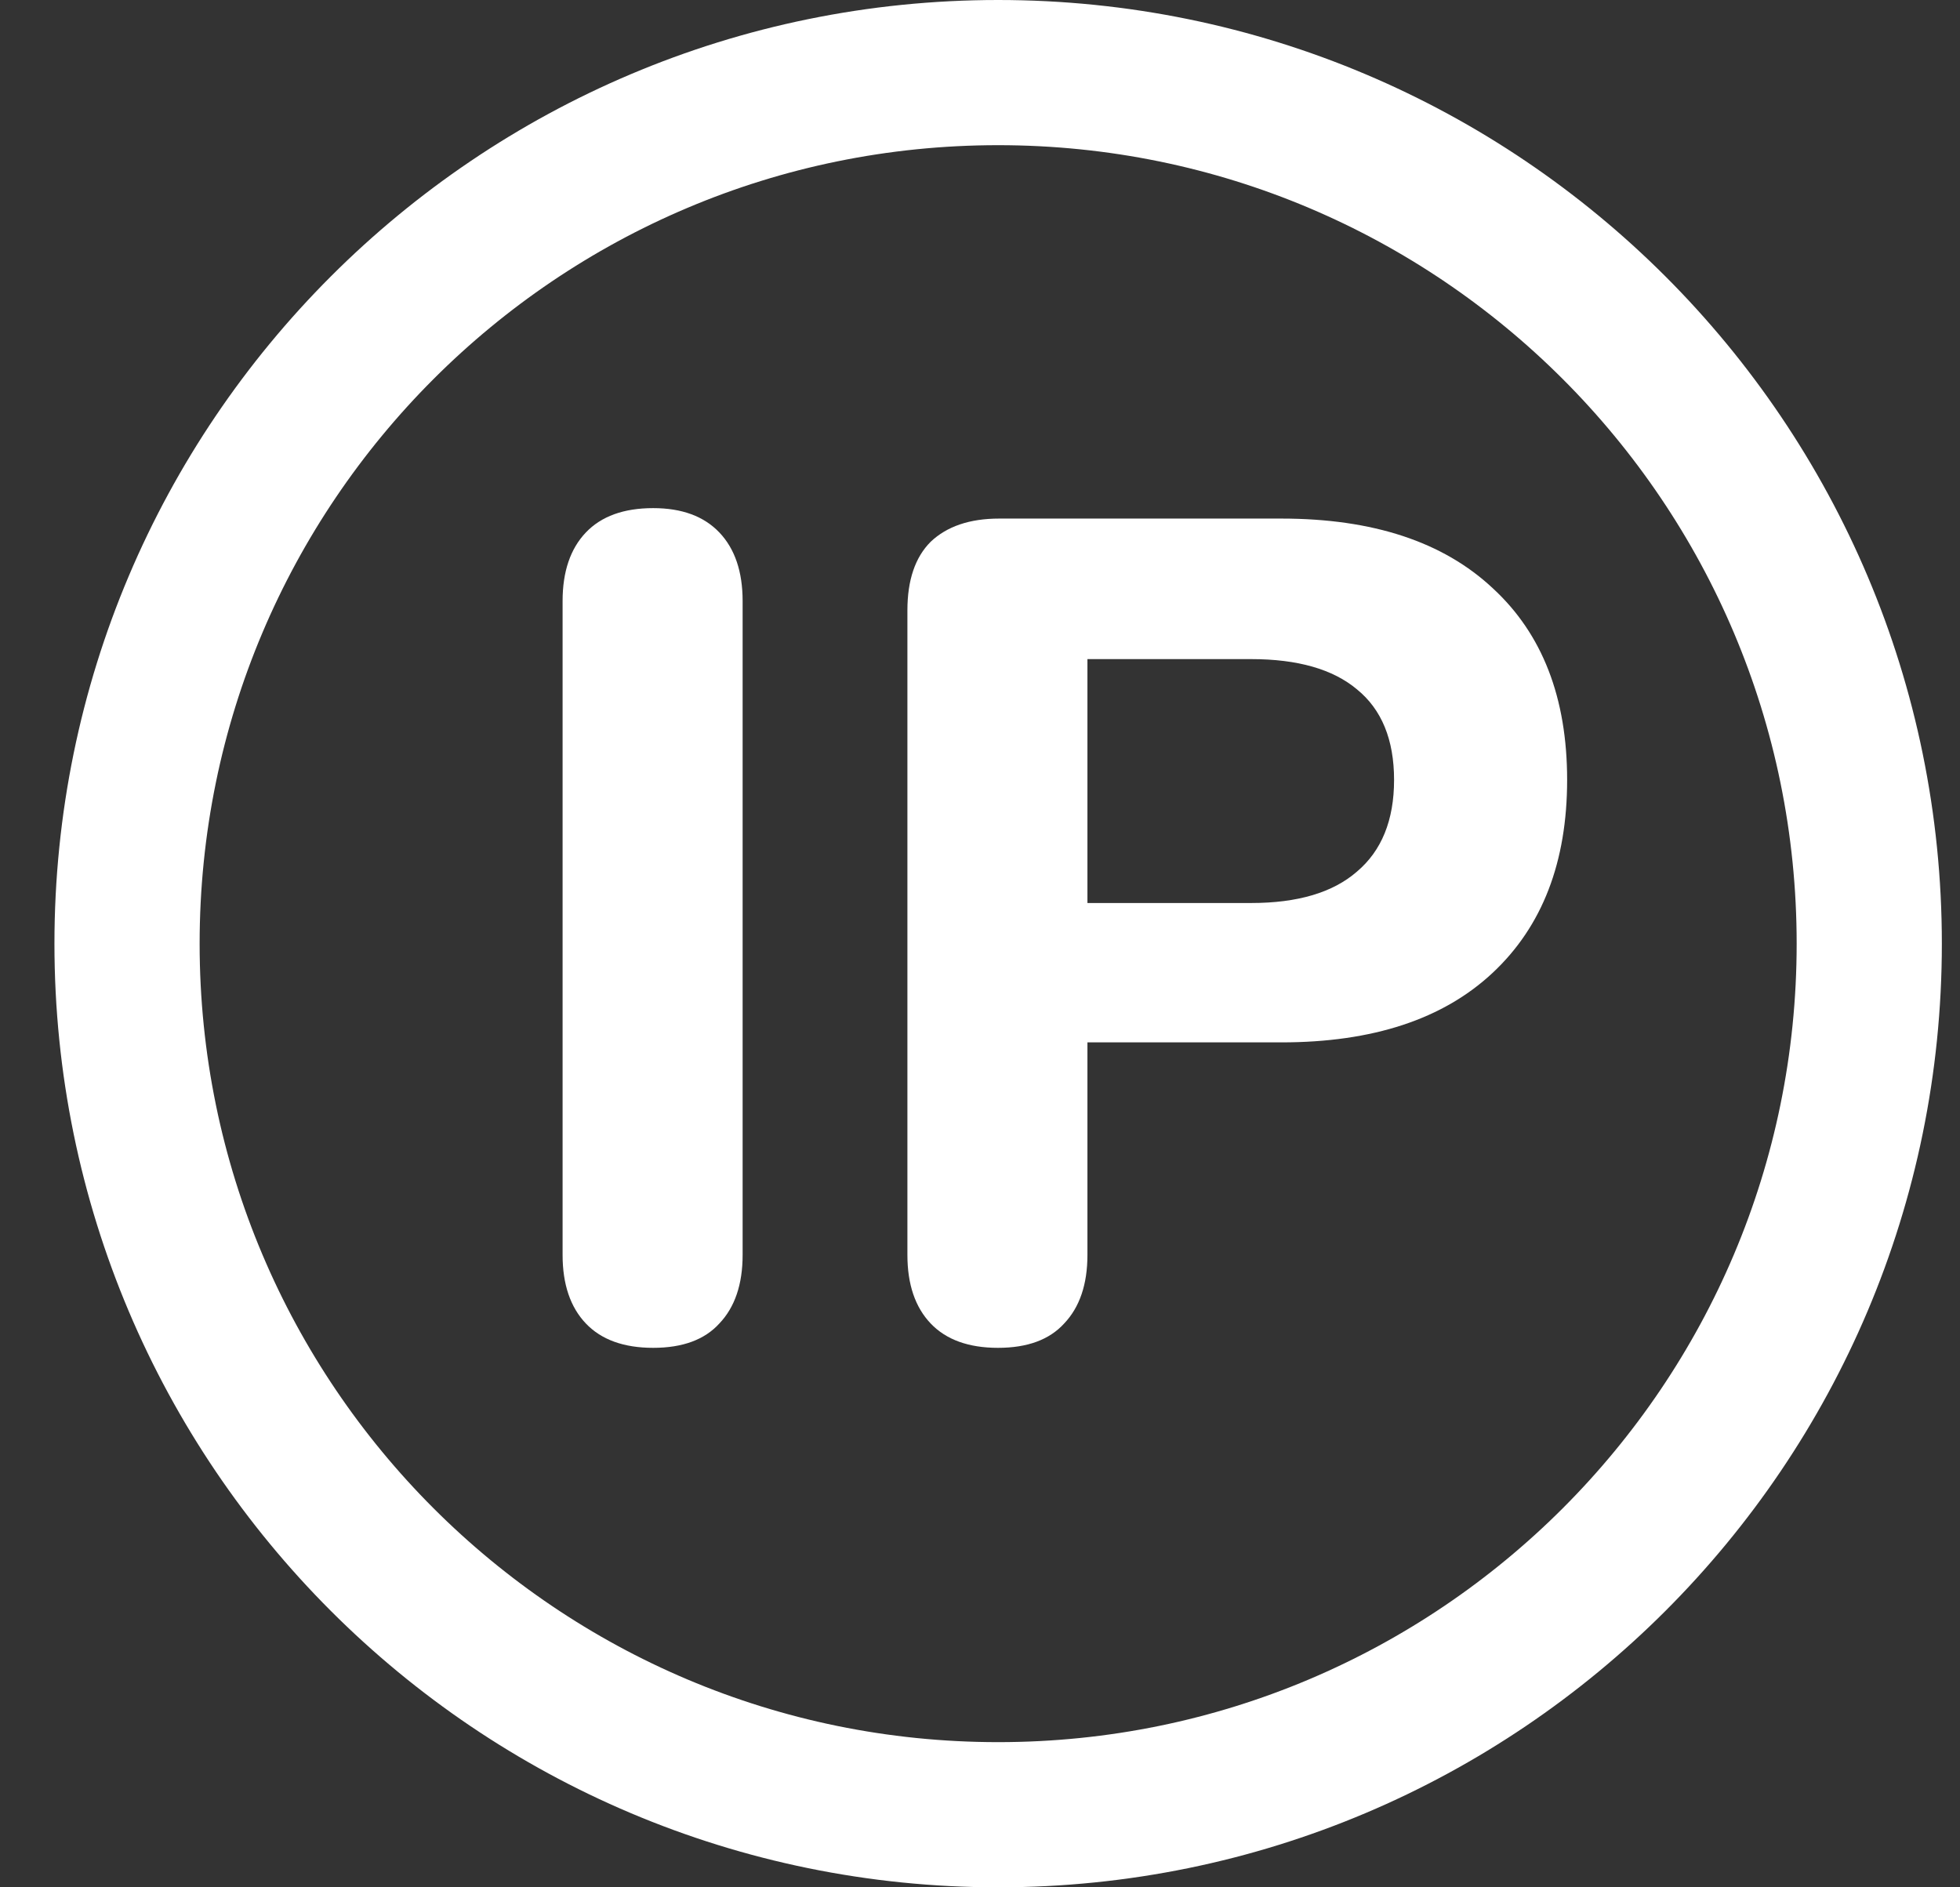
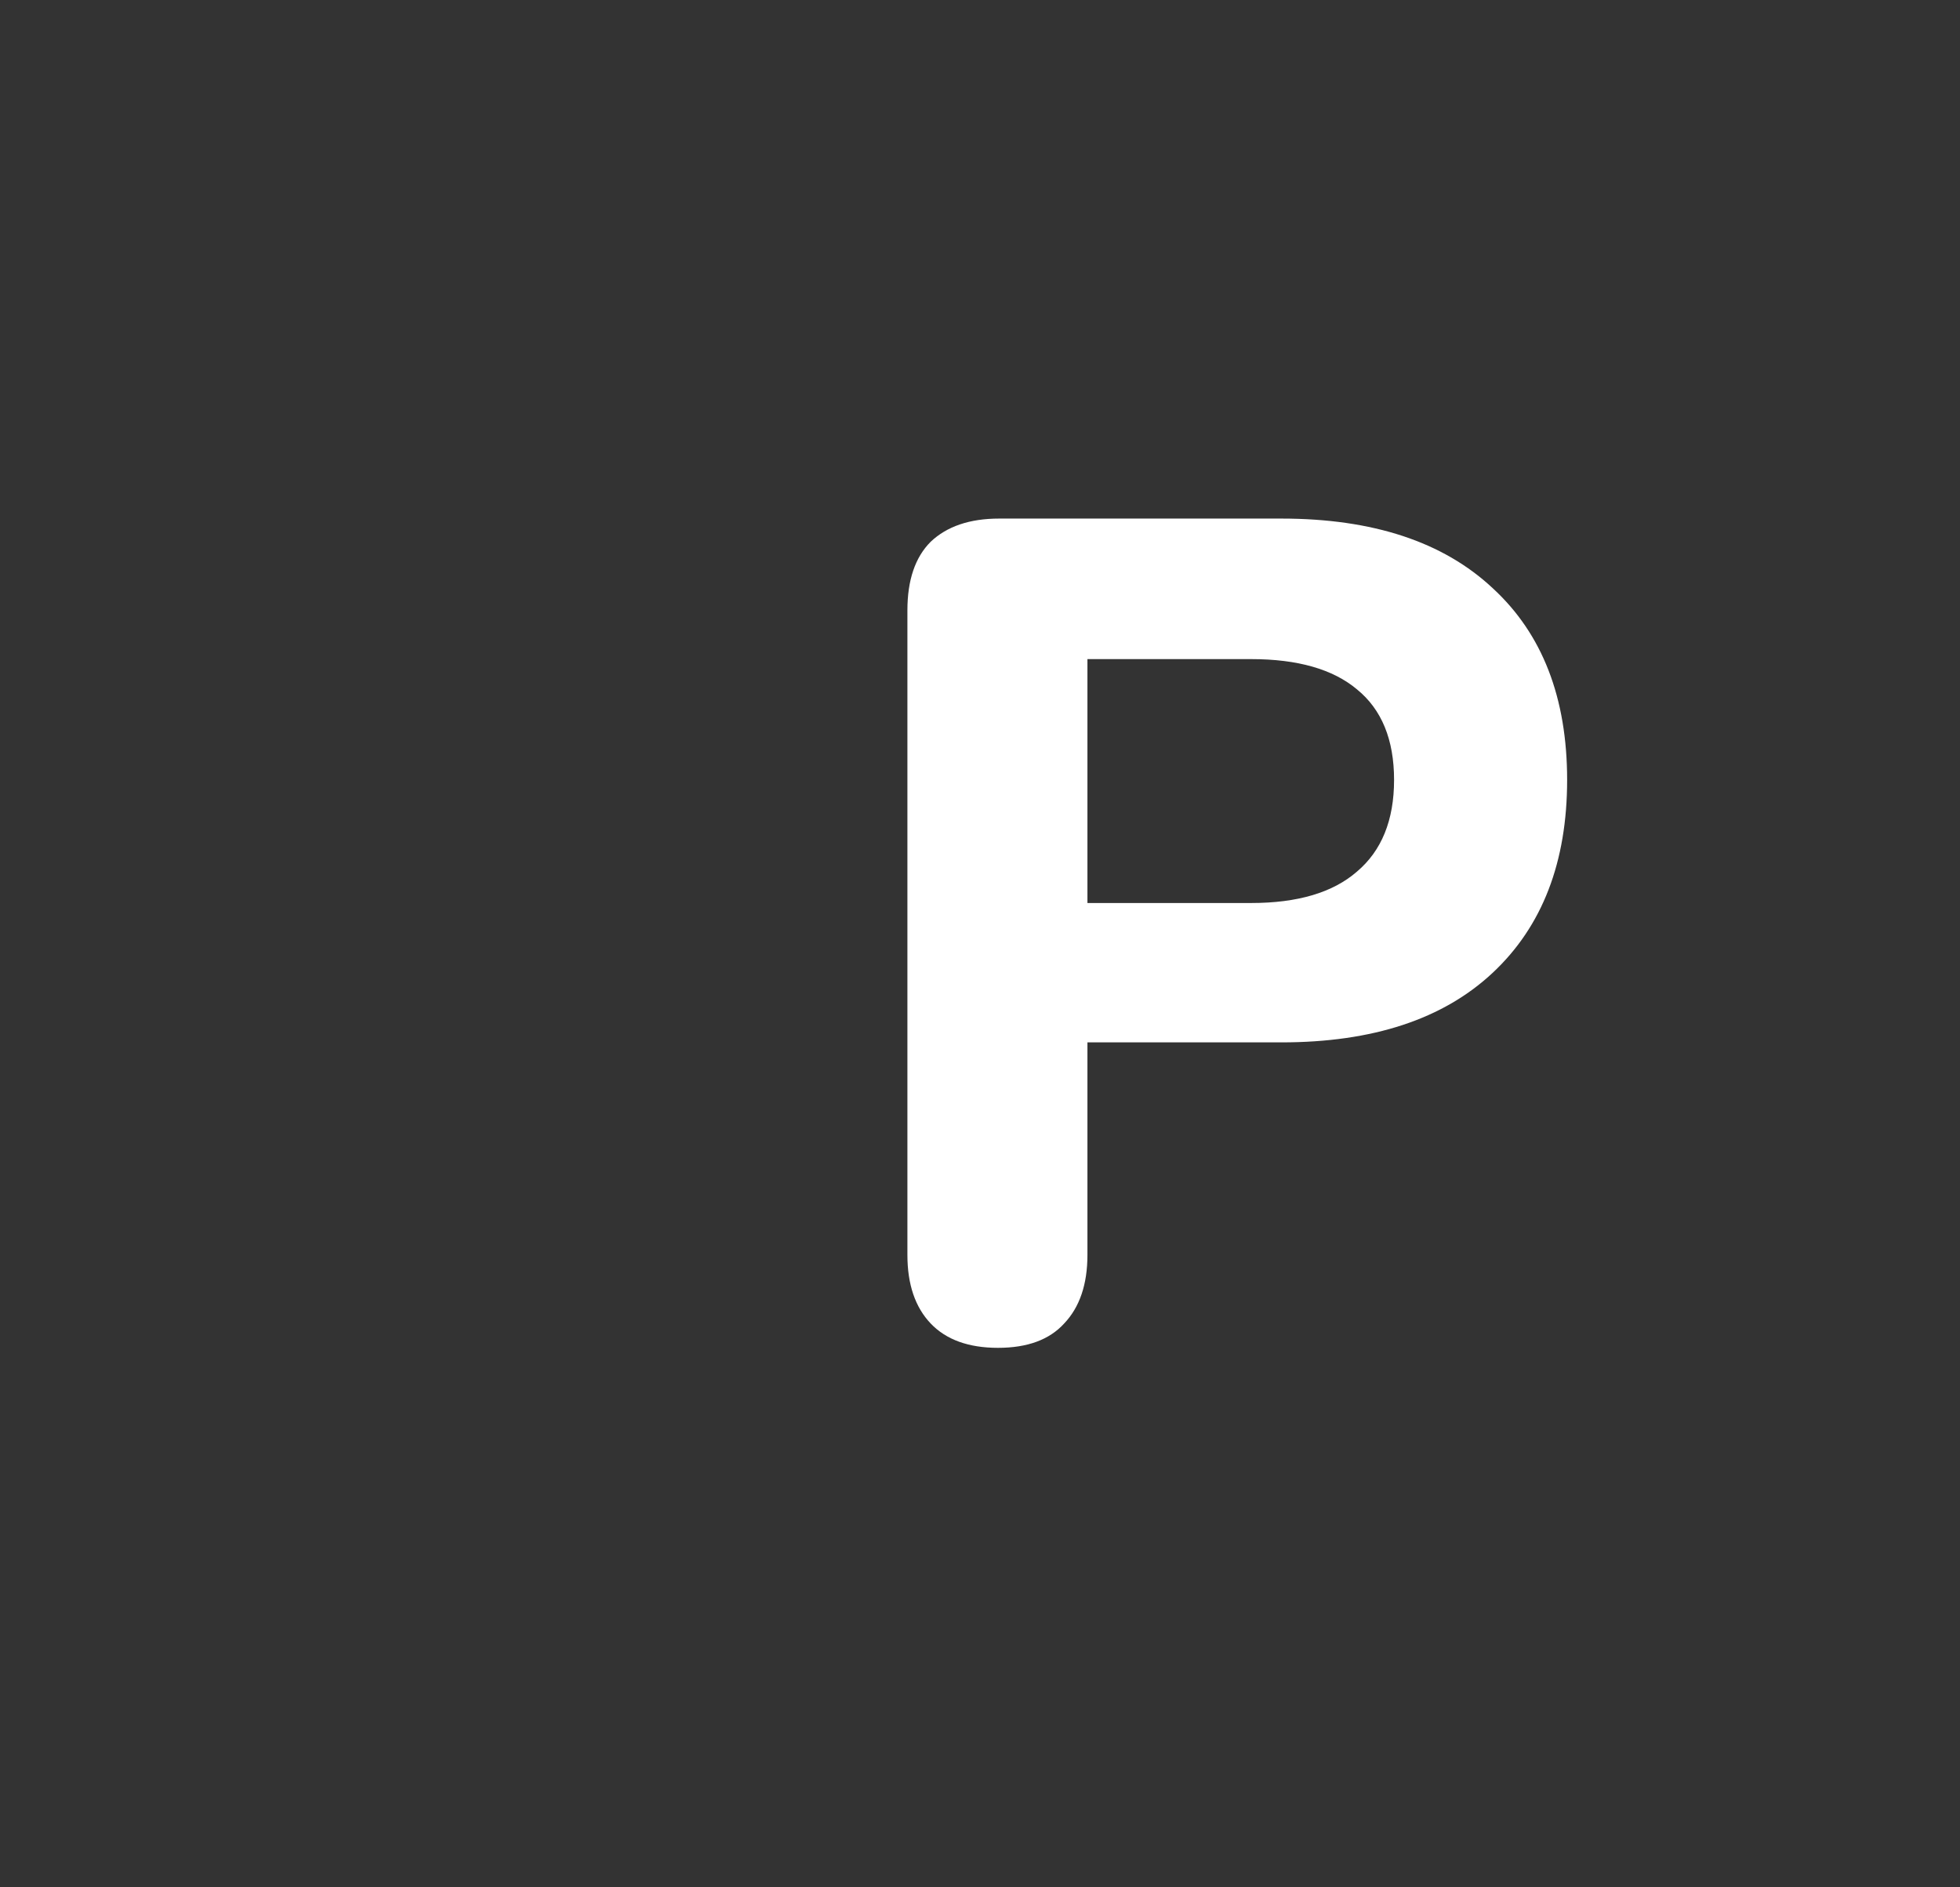
<svg xmlns="http://www.w3.org/2000/svg" width="27" height="26" viewBox="0 0 27 26" fill="none">
  <rect x="0" y="0" width="27" height="26" fill="#333333" stroke="none" />
-   <path d="M13.75 25C20.377 25 25.75 19.627 25.75 13C25.75 6.373 20.377 1 13.75 1C7.123 1 1.75 6.373 1.75 13C1.75 19.627 7.123 25 13.75 25Z" stroke="white" stroke-width="2" stroke-linecap="round" stroke-linejoin="round" />
-   <path d="M8.998 18.568C8.593 18.568 8.283 18.456 8.07 18.232C7.857 18.008 7.75 17.693 7.75 17.288V8.28C7.75 7.875 7.857 7.56 8.07 7.336C8.283 7.112 8.593 7 8.998 7C9.393 7 9.697 7.112 9.91 7.336C10.123 7.56 10.23 7.875 10.23 8.28V17.288C10.23 17.693 10.123 18.008 9.91 18.232C9.707 18.456 9.403 18.568 8.998 18.568Z" fill="white" />
  <path d="M13.748 18.568C13.343 18.568 13.033 18.456 12.82 18.232C12.607 18.008 12.5 17.693 12.5 17.288V8.408C12.5 7.992 12.607 7.677 12.82 7.464C13.044 7.251 13.359 7.144 13.764 7.144H17.652C18.911 7.144 19.881 7.464 20.564 8.104C21.247 8.733 21.588 9.613 21.588 10.744C21.588 11.875 21.247 12.76 20.564 13.4C19.881 14.04 18.911 14.36 17.652 14.36H14.98V17.288C14.98 17.693 14.873 18.008 14.66 18.232C14.457 18.456 14.153 18.568 13.748 18.568ZM14.98 12.44H17.236C17.876 12.44 18.361 12.296 18.692 12.008C19.033 11.72 19.204 11.299 19.204 10.744C19.204 10.189 19.033 9.773 18.692 9.496C18.361 9.219 17.876 9.08 17.236 9.08H14.98V12.44Z" fill="white" />
</svg>